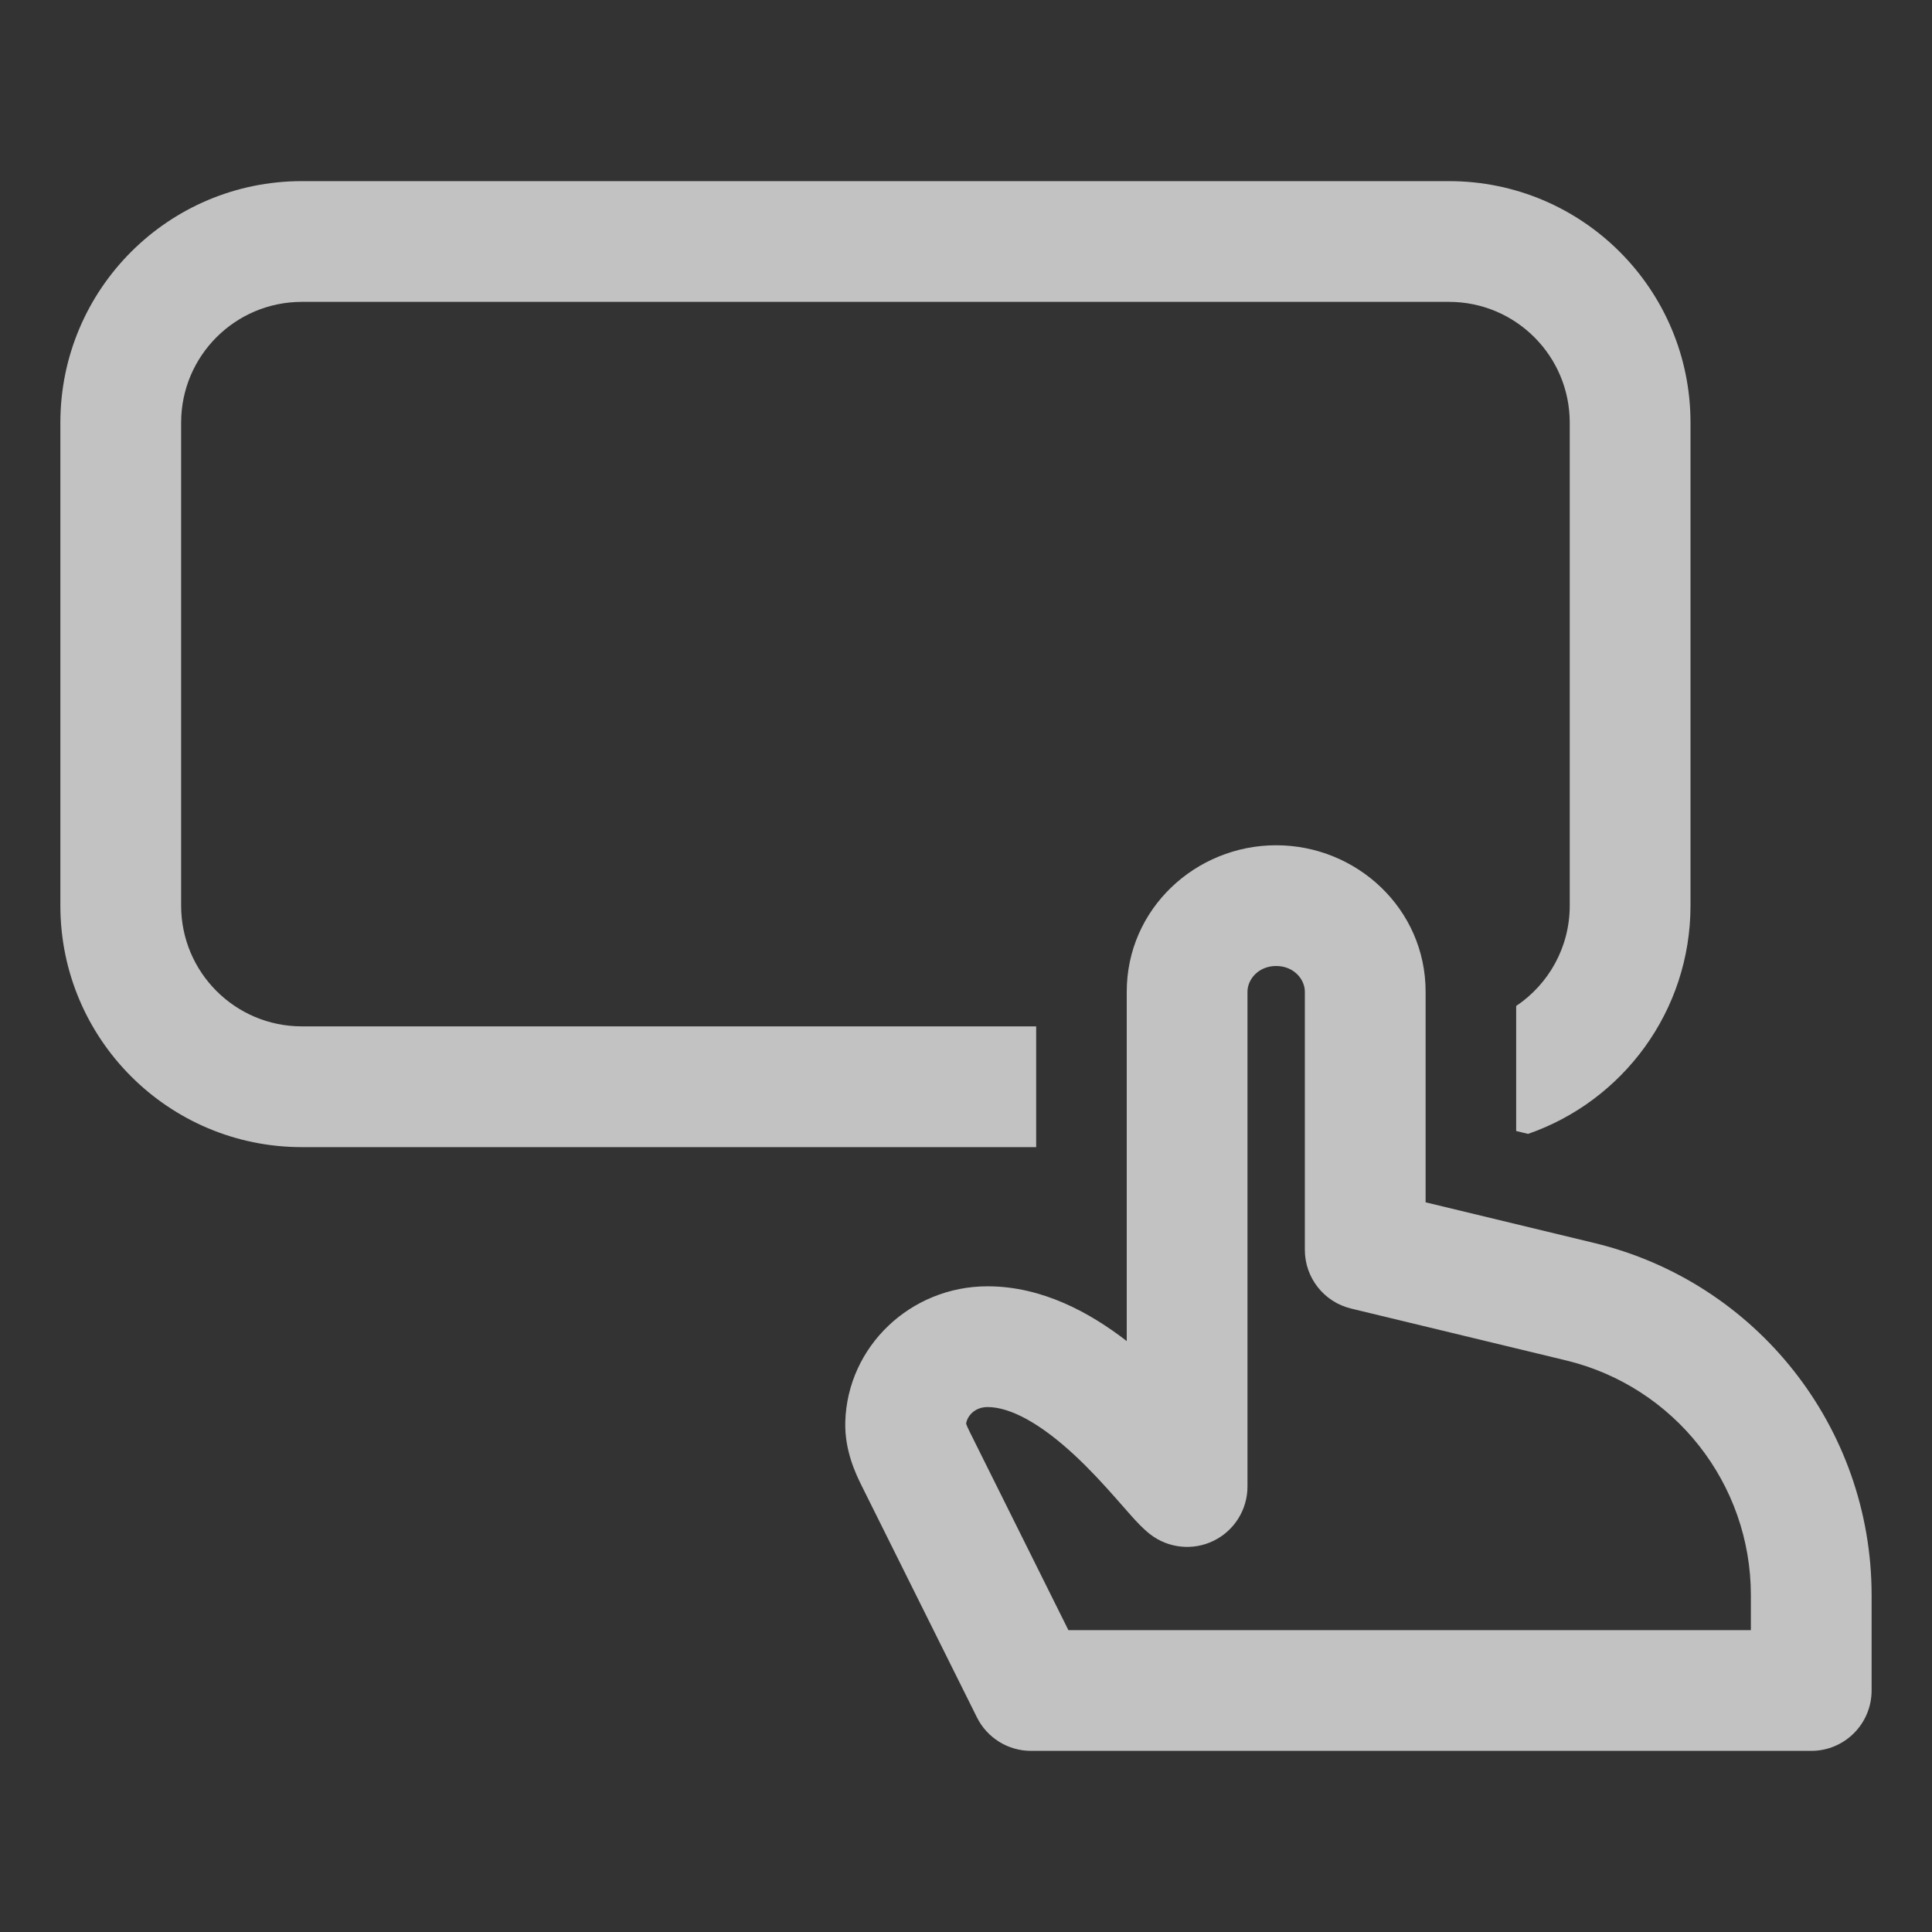
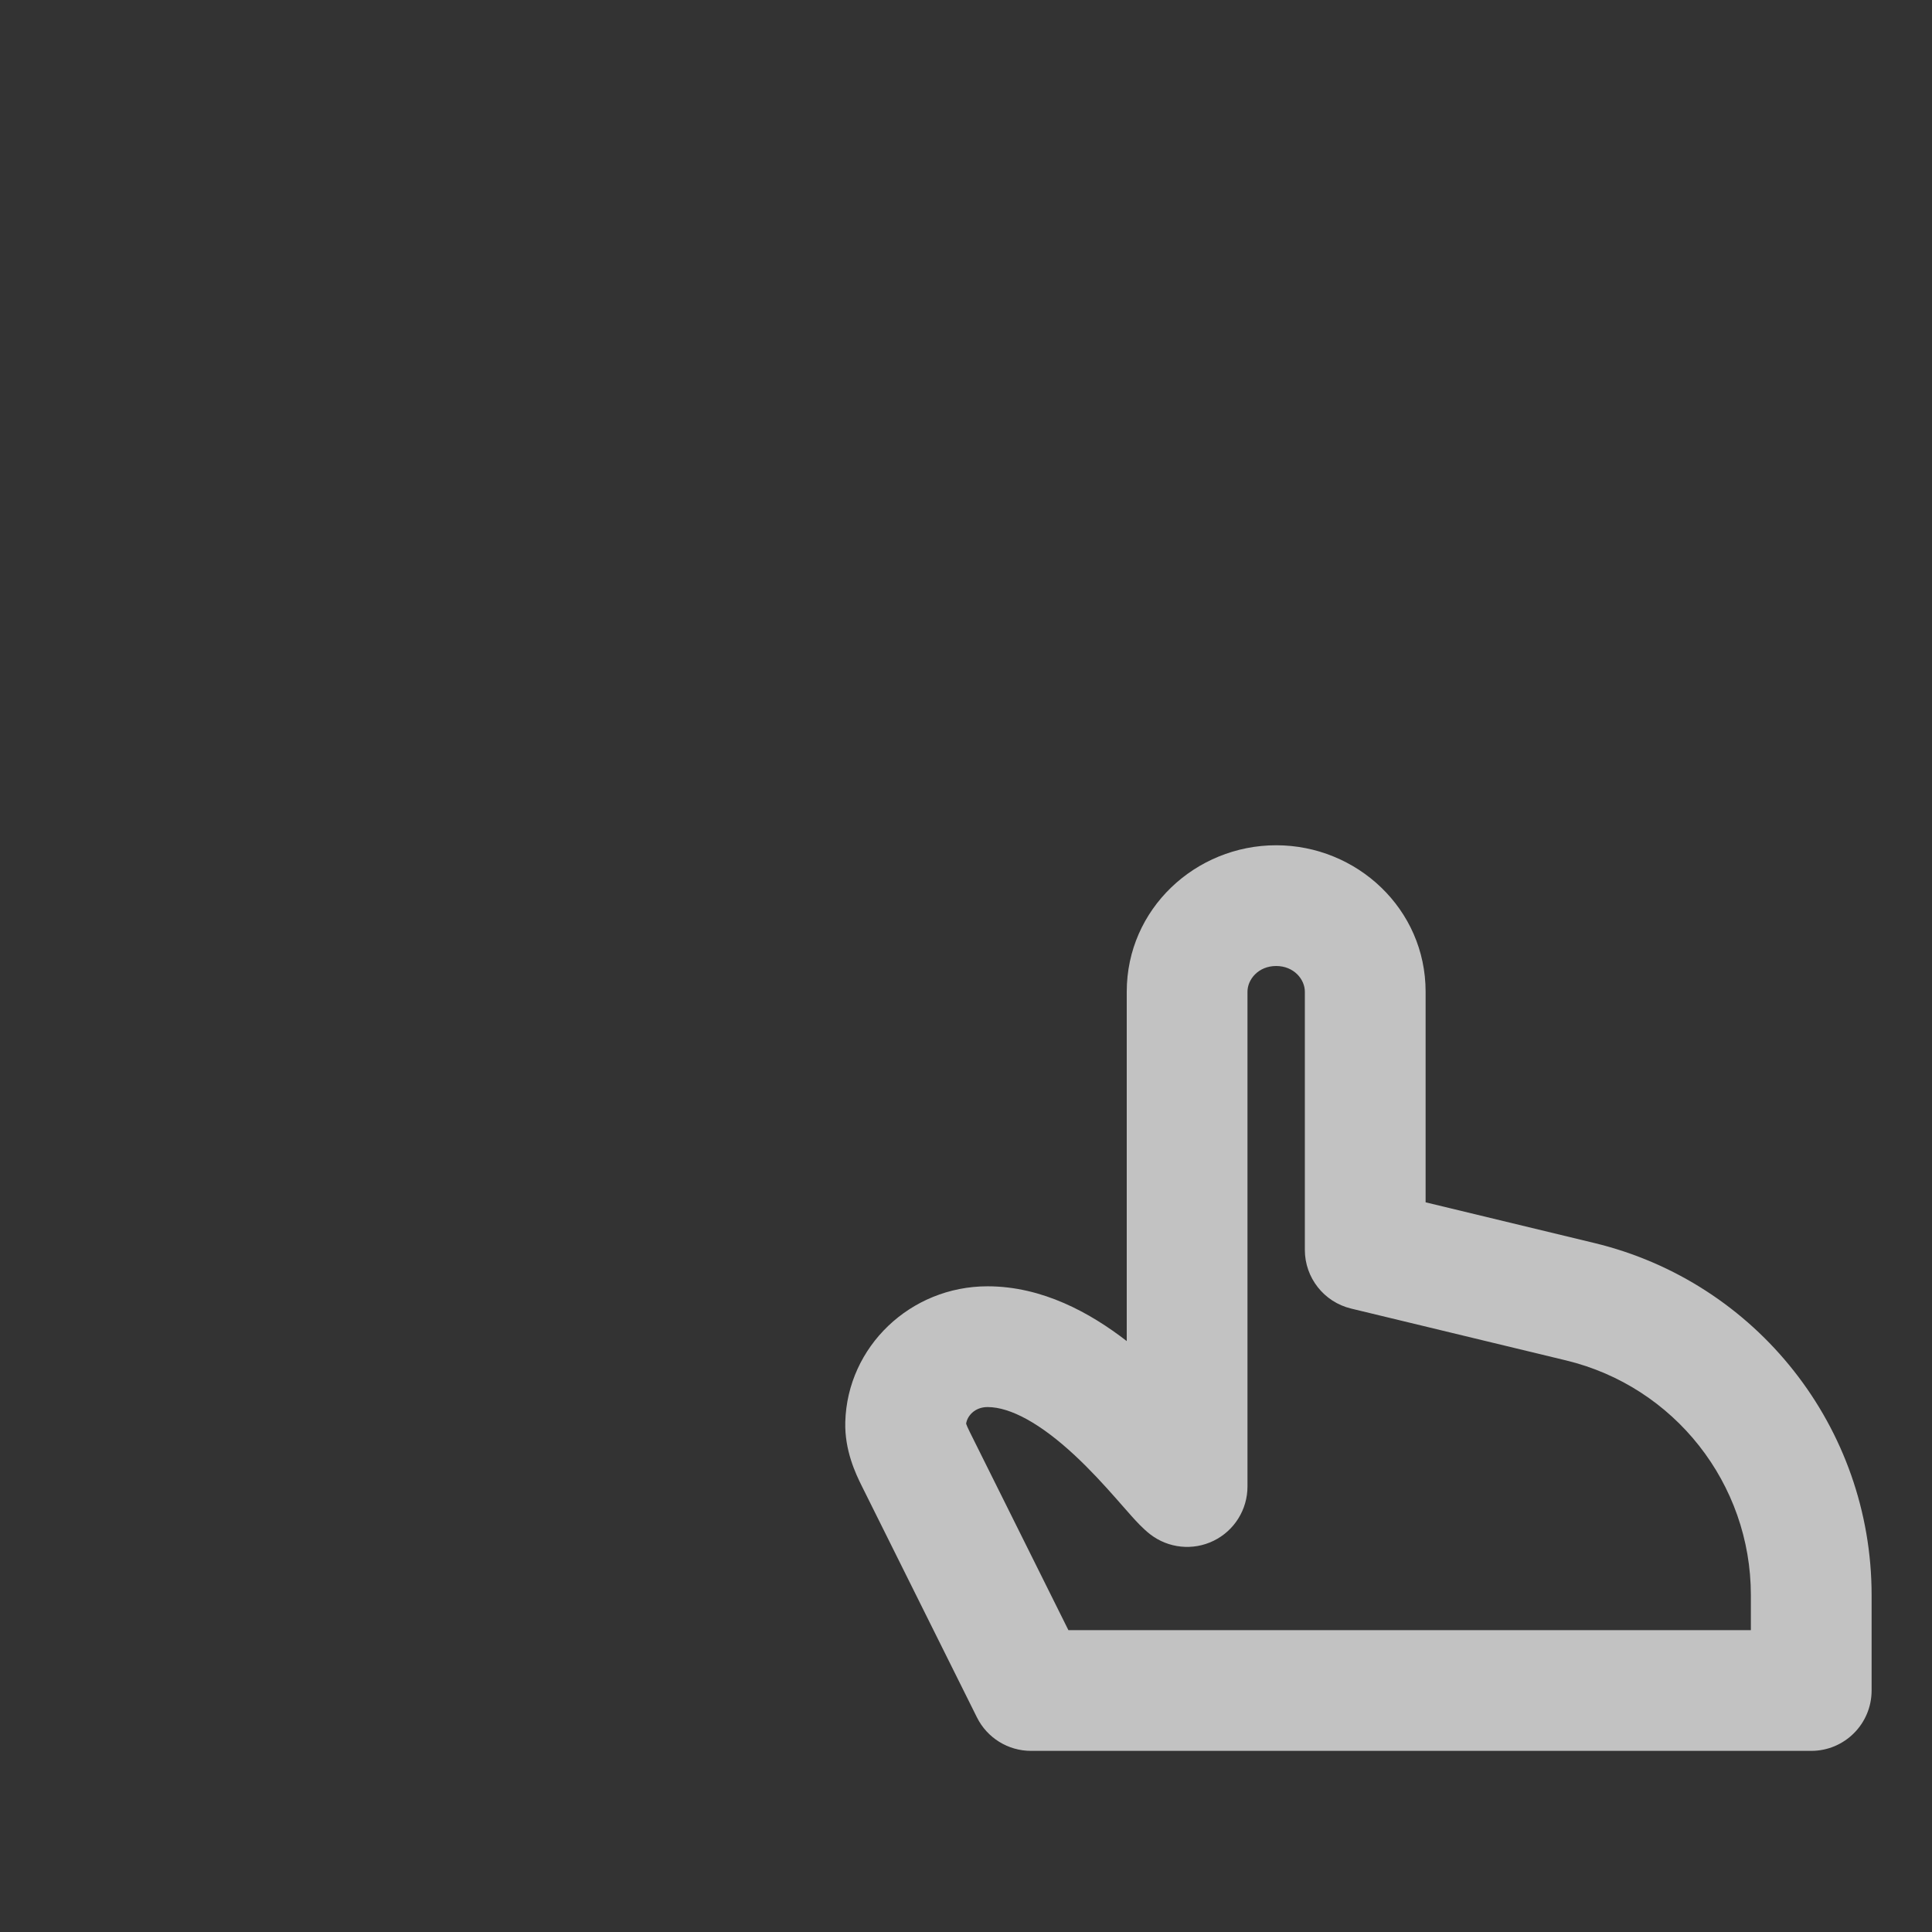
<svg xmlns="http://www.w3.org/2000/svg" width="85" height="85" viewBox="0 0 85 85" fill="none">
  <rect x="0" y="0" width="85" height="85" fill="#333333" stroke="none" />
  <g opacity="0.7">
-     <path d="M74.375 18.594C74.375 12.726 69.618 7.969 63.75 7.969H13.281C7.413 7.969 2.656 12.726 2.656 18.594V39.844C2.656 45.712 7.413 50.469 13.281 50.469H45.587V45.156H13.281C10.347 45.156 7.969 42.778 7.969 39.844V18.594C7.969 15.66 10.347 13.281 13.281 13.281H63.75C66.684 13.281 69.062 15.66 69.062 18.594V39.844C69.062 41.684 68.127 43.306 66.705 44.259V49.76L67.229 49.886C71.389 48.445 74.375 44.493 74.375 39.844V18.594Z" fill="white" />
    <path fill-rule="evenodd" clip-rule="evenodd" d="M56.146 37.188C52.602 37.188 49.572 39.987 49.572 43.63V59.002C47.979 57.768 45.869 56.592 43.448 56.592C40.054 56.592 37.279 59.246 37.189 62.561C37.155 63.813 37.649 64.843 37.911 65.37L42.982 75.559C43.431 76.461 44.352 77.031 45.36 77.031H79.687C81.154 77.031 82.343 75.842 82.343 74.375V70.18C82.343 62.818 77.3 56.414 70.143 54.687L62.721 52.897V43.63C62.721 39.987 59.691 37.188 56.146 37.188ZM54.884 43.63C54.884 43.091 55.363 42.5 56.146 42.5C56.93 42.5 57.408 43.091 57.408 43.63V54.989C57.408 56.216 58.249 57.283 59.442 57.571L68.897 59.852C73.668 61.002 77.031 65.272 77.031 70.18V71.719H47.005L42.667 63.003C42.573 62.815 42.528 62.706 42.505 62.638C42.552 62.299 42.883 61.905 43.448 61.905C44.457 61.905 45.786 62.635 47.281 64.025C47.966 64.662 48.577 65.332 49.096 65.921C49.181 66.017 49.27 66.119 49.358 66.219L49.359 66.22C49.519 66.402 49.676 66.581 49.805 66.725L49.807 66.727C49.97 66.909 50.276 67.248 50.6 67.5C51.401 68.121 52.486 68.233 53.396 67.787C54.307 67.341 54.884 66.415 54.884 65.401V43.63Z" fill="white" />
  </g>
</svg>